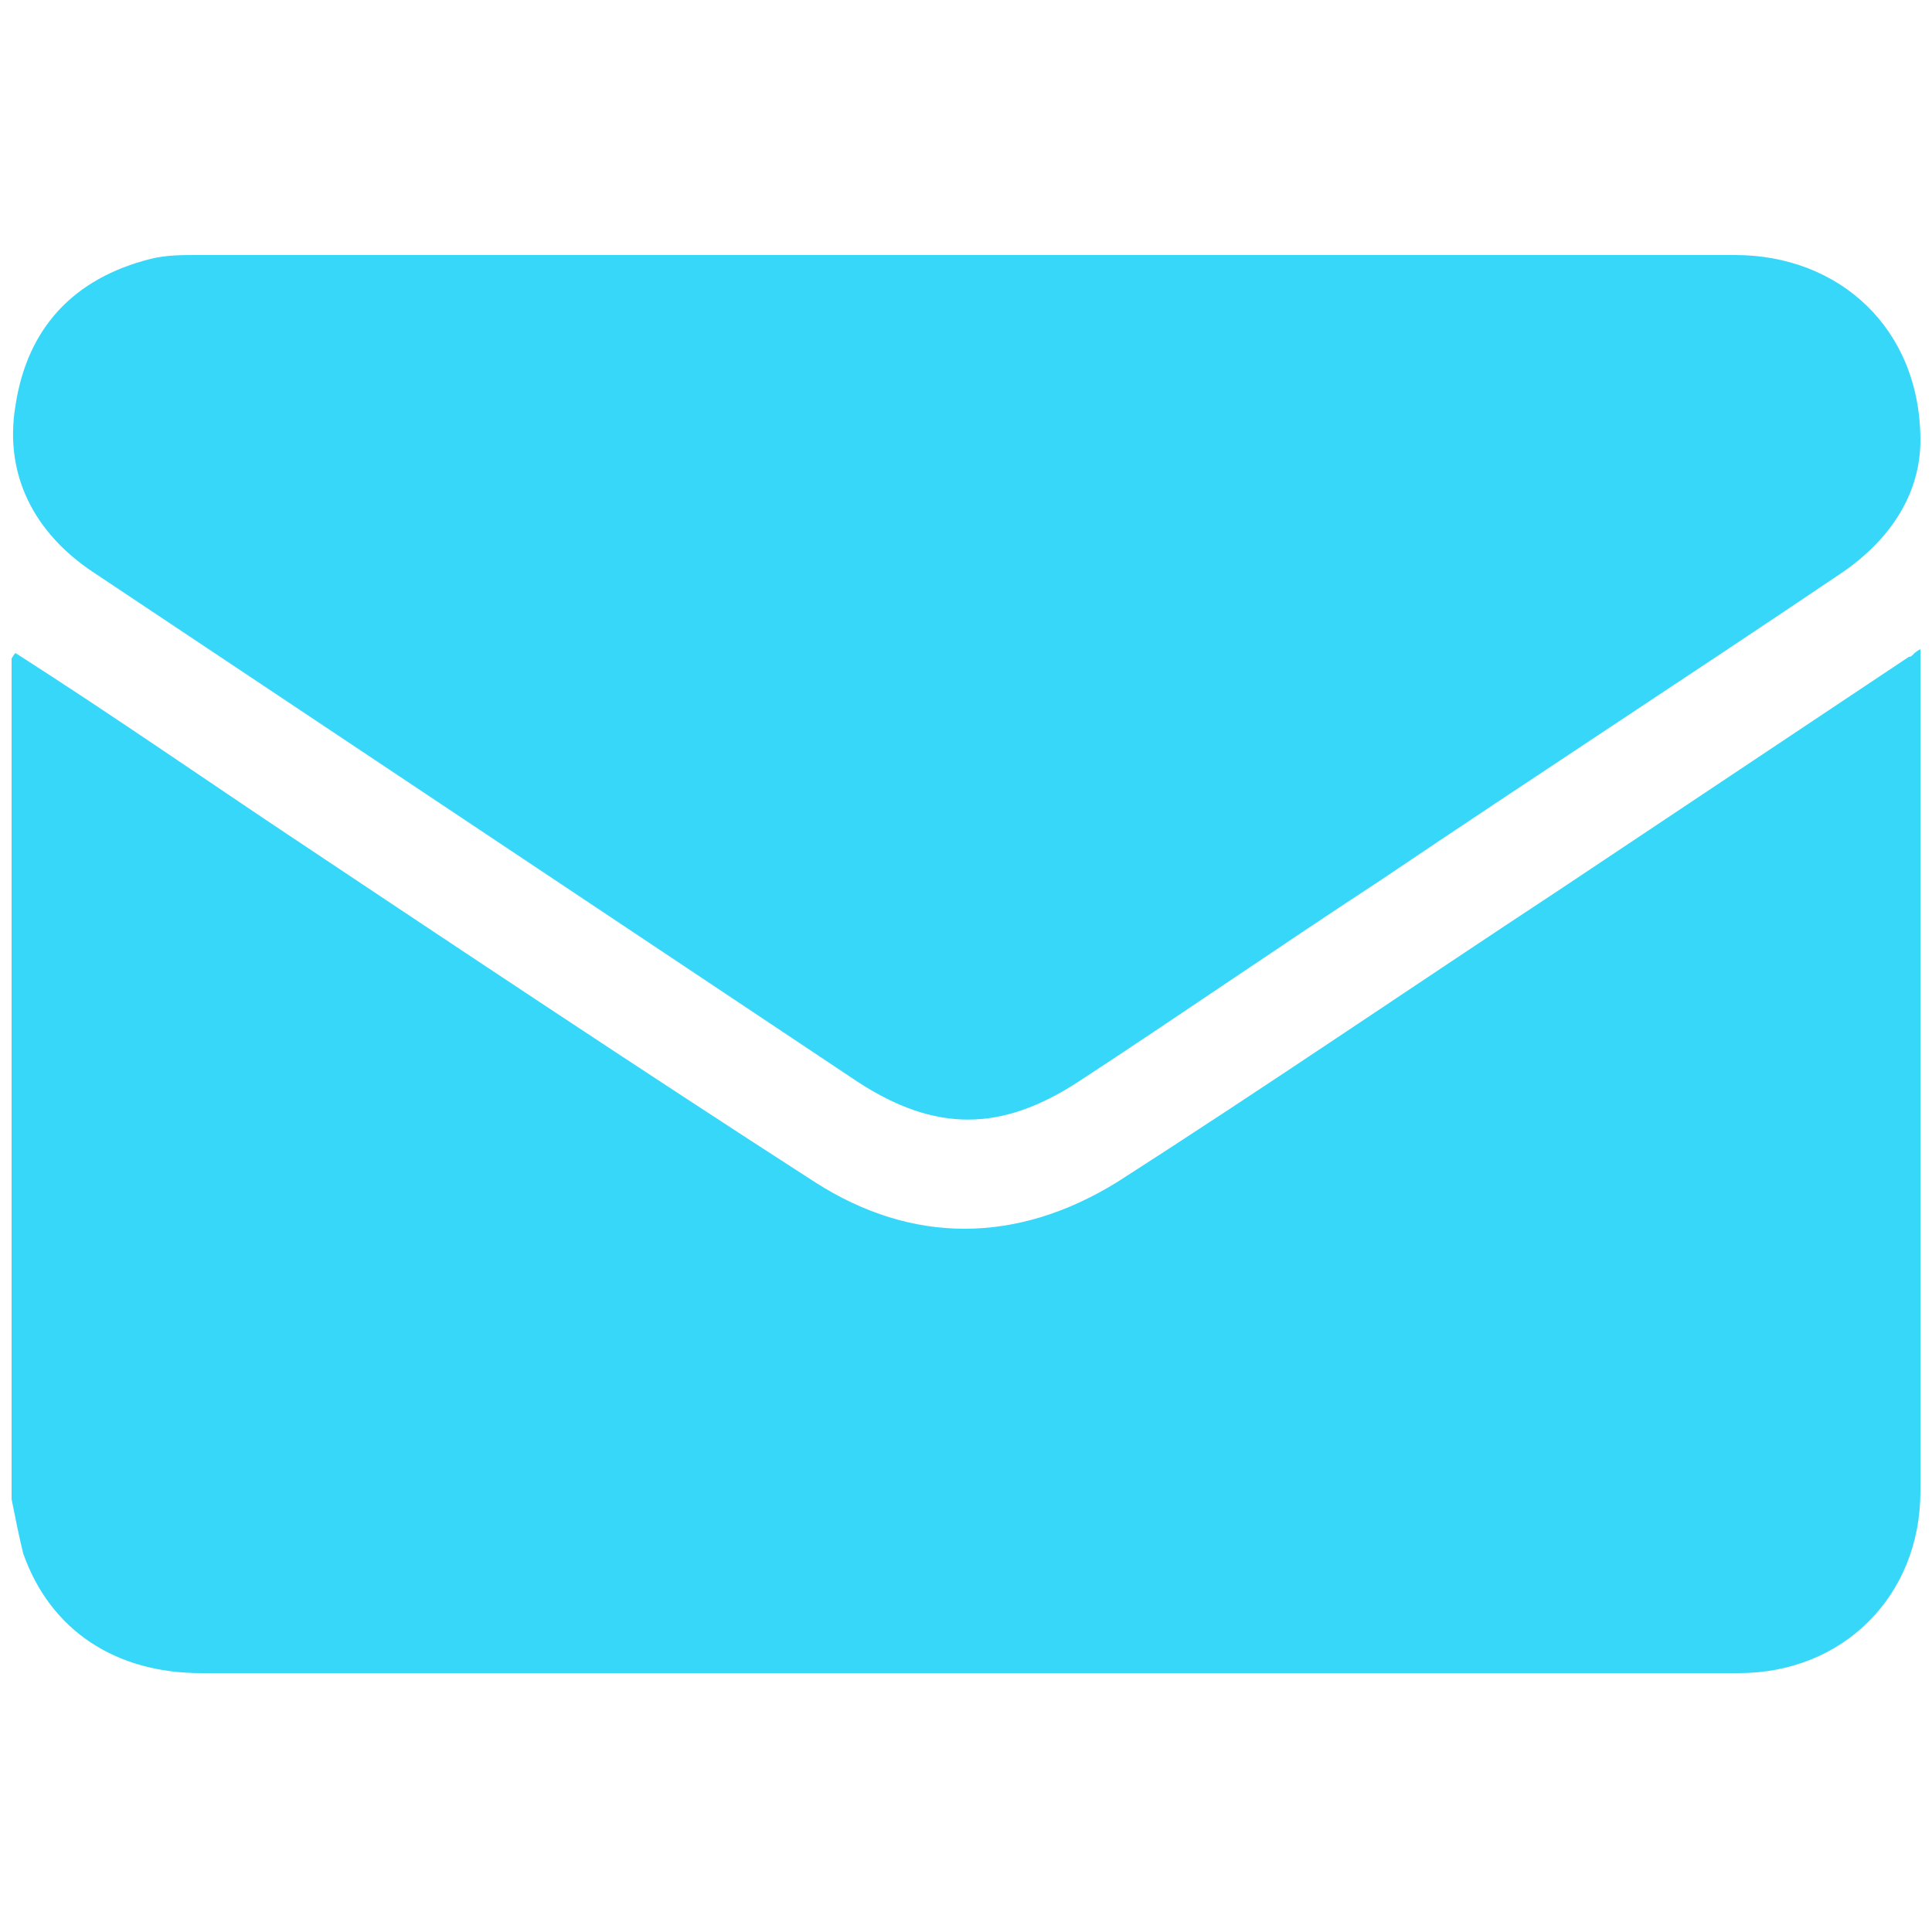
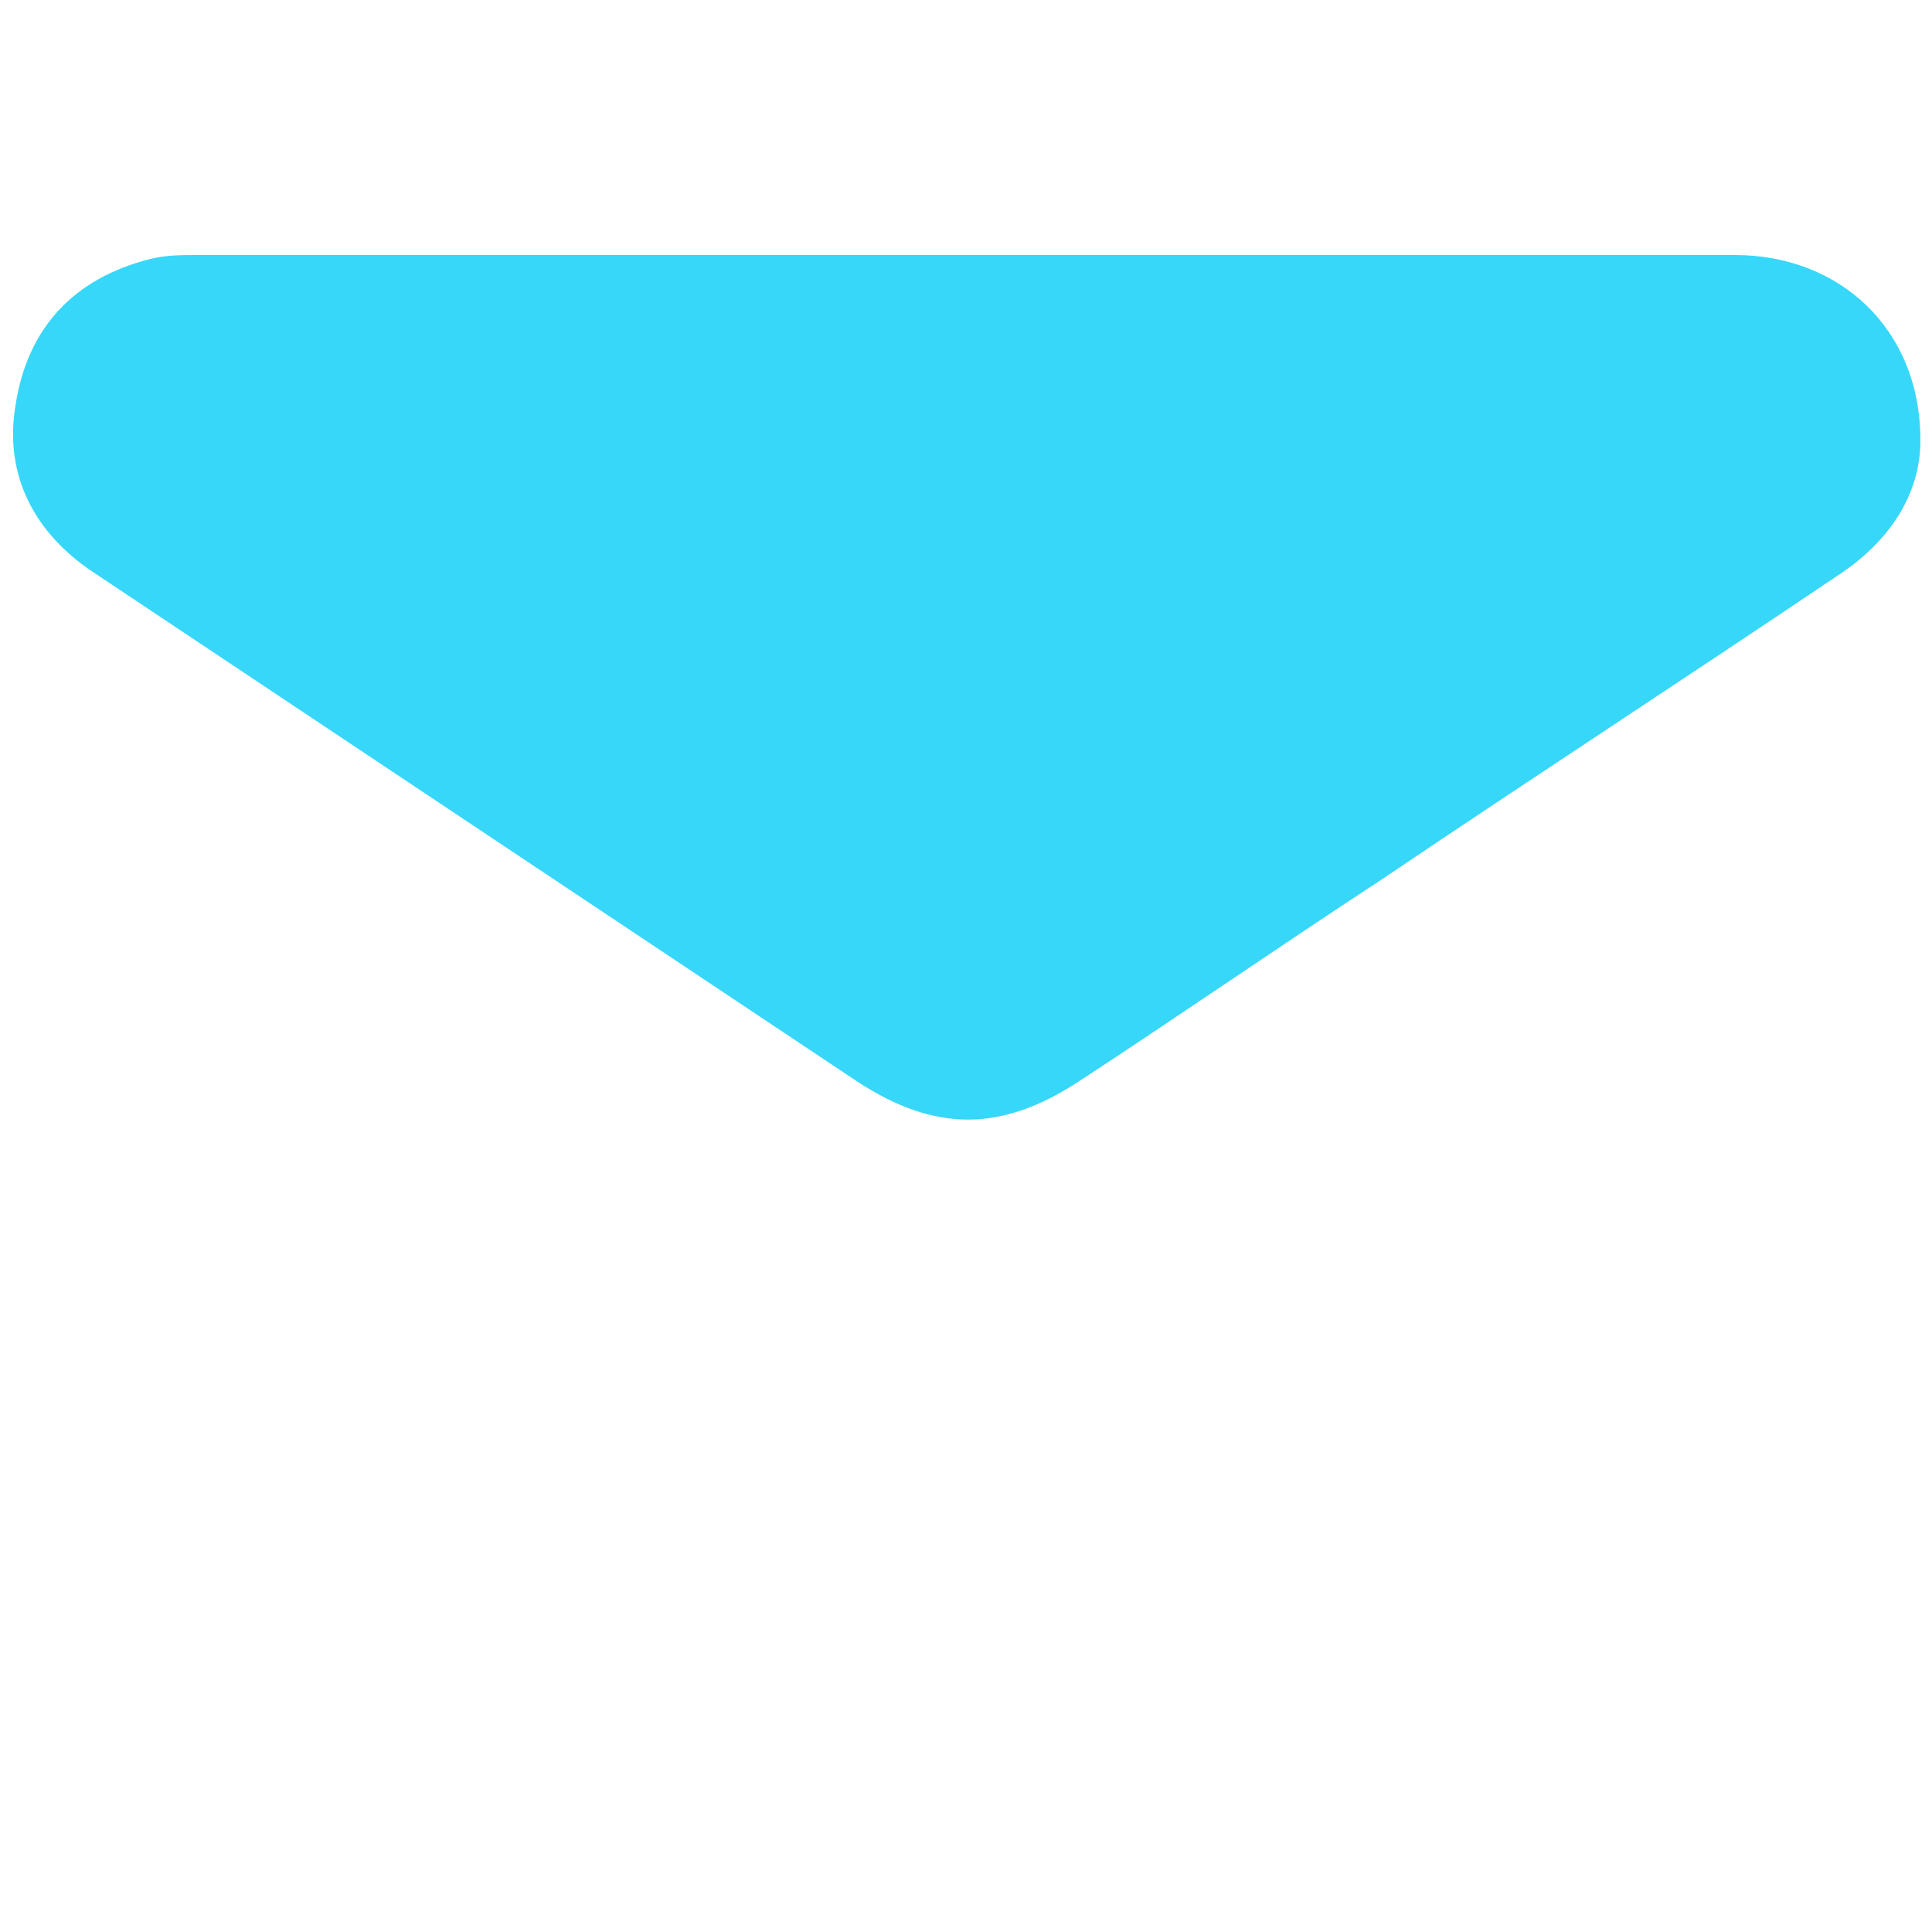
<svg xmlns="http://www.w3.org/2000/svg" version="1.1" id="Layer_1" x="0px" y="0px" viewBox="0 0 50 50" style="enable-background:new 0 0 50 50;" xml:space="preserve">
  <style type="text/css">
	.st0{fill:#37D7F9;}
</style>
  <g>
-     <path class="st0" d="M0.4,16.9c2.5,1.6,4.8,3.2,7.2,4.8c4.5,3,9,6,13.5,8.9c2.5,1.6,5.2,1.6,7.8,0c3.9-2.5,7.7-5.1,11.5-7.6   c3-2,6-4,9-6c0.1,0,0.1-0.1,0.3-0.2c0,0.2,0,0.4,0,0.5c0,7.1,0,14.2,0,21.3c0,2.7-2,4.7-4.7,4.7c-4.3,0-8.6,0-12.9,0   c-9,0-17.9,0-26.9,0c-2.2,0-3.9-1.1-4.6-3.1c-0.1-0.4-0.2-0.9-0.3-1.4c0-7.3,0-14.5,0-21.8C0.3,17.1,0.3,17,0.4,16.9z" />
    <path class="st0" d="M49.7,11.4c0,1.3-0.7,2.5-2,3.4c-4,2.7-8,5.3-12,8c-2.6,1.7-5.2,3.5-7.8,5.2c-2,1.3-3.7,1.3-5.7,0   C15.6,23.6,9,19.2,2.4,14.8c-1.5-1-2.3-2.5-2-4.3c0.3-2,1.5-3.3,3.5-3.8c0.4-0.1,0.8-0.1,1.2-0.1c13.3,0,26.5,0,39.8,0   C47.6,6.6,49.7,8.5,49.7,11.4z" />
  </g>
</svg>